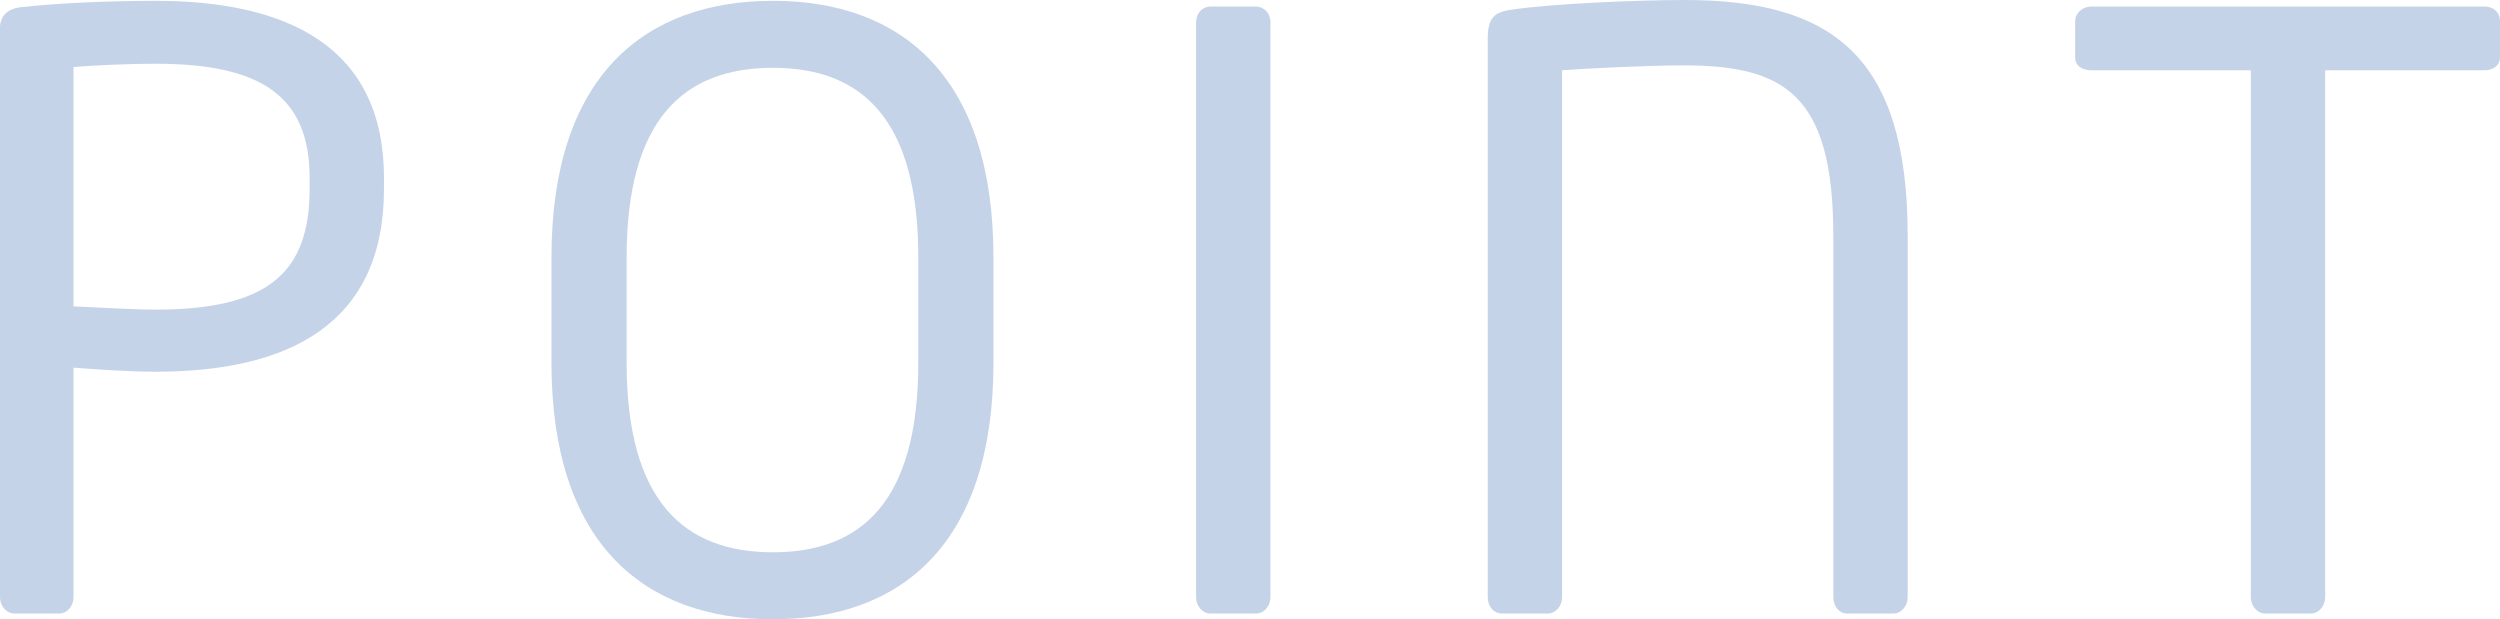
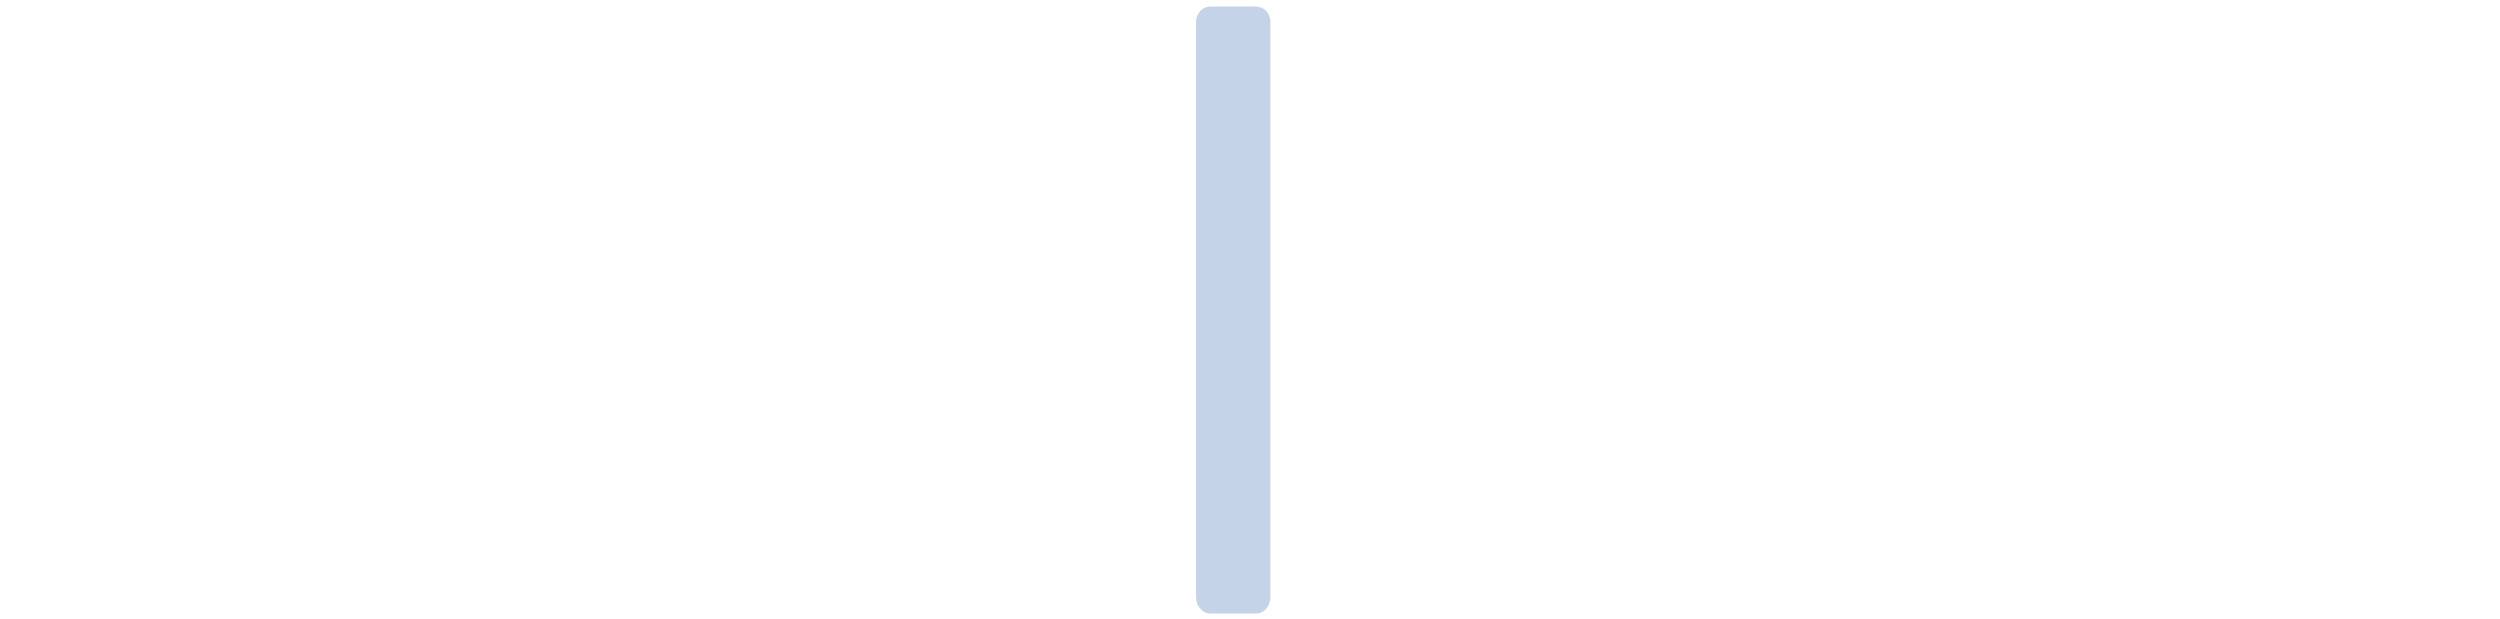
<svg xmlns="http://www.w3.org/2000/svg" id="Layer_2" viewBox="0 0 183.6 45.48">
  <defs>
    <style>.cls-1{fill:#c4d3e8;}</style>
  </defs>
  <g id="_テキスト">
    <g>
-       <path class="cls-1" d="m11.4,27.3c-1.92,0-4.44-.18-6-.3v16.86c0,.6-.42,1.2-1.08,1.2H1.08c-.6,0-1.08-.54-1.08-1.2V2.04C0,1.2.54.66,1.44.54,4.02.24,7.92.06,11.4.06,21.12.06,28.2,3.42,28.2,13.08v.78c0,10.02-7.08,13.44-16.8,13.44Zm11.34-14.22c0-6.06-3.6-8.4-11.34-8.4-1.86,0-4.56.12-6,.24v17.58c1.38.06,4.44.24,6,.24,8.22,0,11.34-2.64,11.34-8.88v-.78Z" />
-       <path class="cls-1" d="m56.76,45.48c-9.42,0-16.26-5.52-16.26-18.84v-7.74C40.5,5.58,47.34.06,56.76.06s16.2,5.52,16.2,18.84v7.74c0,13.32-6.78,18.84-16.2,18.84Zm10.68-26.58c0-10.08-4.08-13.92-10.68-13.92s-10.74,3.84-10.74,13.92v7.74c0,10.08,4.14,13.92,10.74,13.92s10.68-3.84,10.68-13.92v-7.74Z" />
      <path class="cls-1" d="m92.22,45.06h-3.3c-.6,0-1.08-.54-1.08-1.2V1.62c0-.6.42-1.14,1.08-1.14h3.3c.6,0,1.08.48,1.08,1.14v42.24c0,.6-.42,1.2-1.08,1.2Z" />
-       <path class="cls-1" d="m139.02,45.06h-3.36c-.6,0-1.02-.54-1.02-1.2v-26.52c0-10.44-3.6-12.54-11.04-12.54-2.58,0-7.38.24-8.88.36v38.7c0,.6-.42,1.2-1.08,1.2h-3.3c-.66,0-1.08-.54-1.08-1.2V2.82c0-1.5.48-1.92,1.68-2.1,3.18-.48,9.72-.72,12.78-.72,10.8,0,16.38,4.08,16.38,17.34v26.52c0,.6-.42,1.2-1.08,1.2Z" />
-       <path class="cls-1" d="m182.46,5.16h-11.7v38.7c0,.6-.42,1.2-1.08,1.2h-3.3c-.6,0-1.08-.54-1.08-1.2V5.16h-11.7c-.66,0-1.2-.3-1.2-.96V1.56c0-.6.54-1.08,1.2-1.08h28.86c.66,0,1.14.42,1.14,1.08v2.64c0,.6-.48.96-1.14.96Z" />
    </g>
  </g>
</svg>